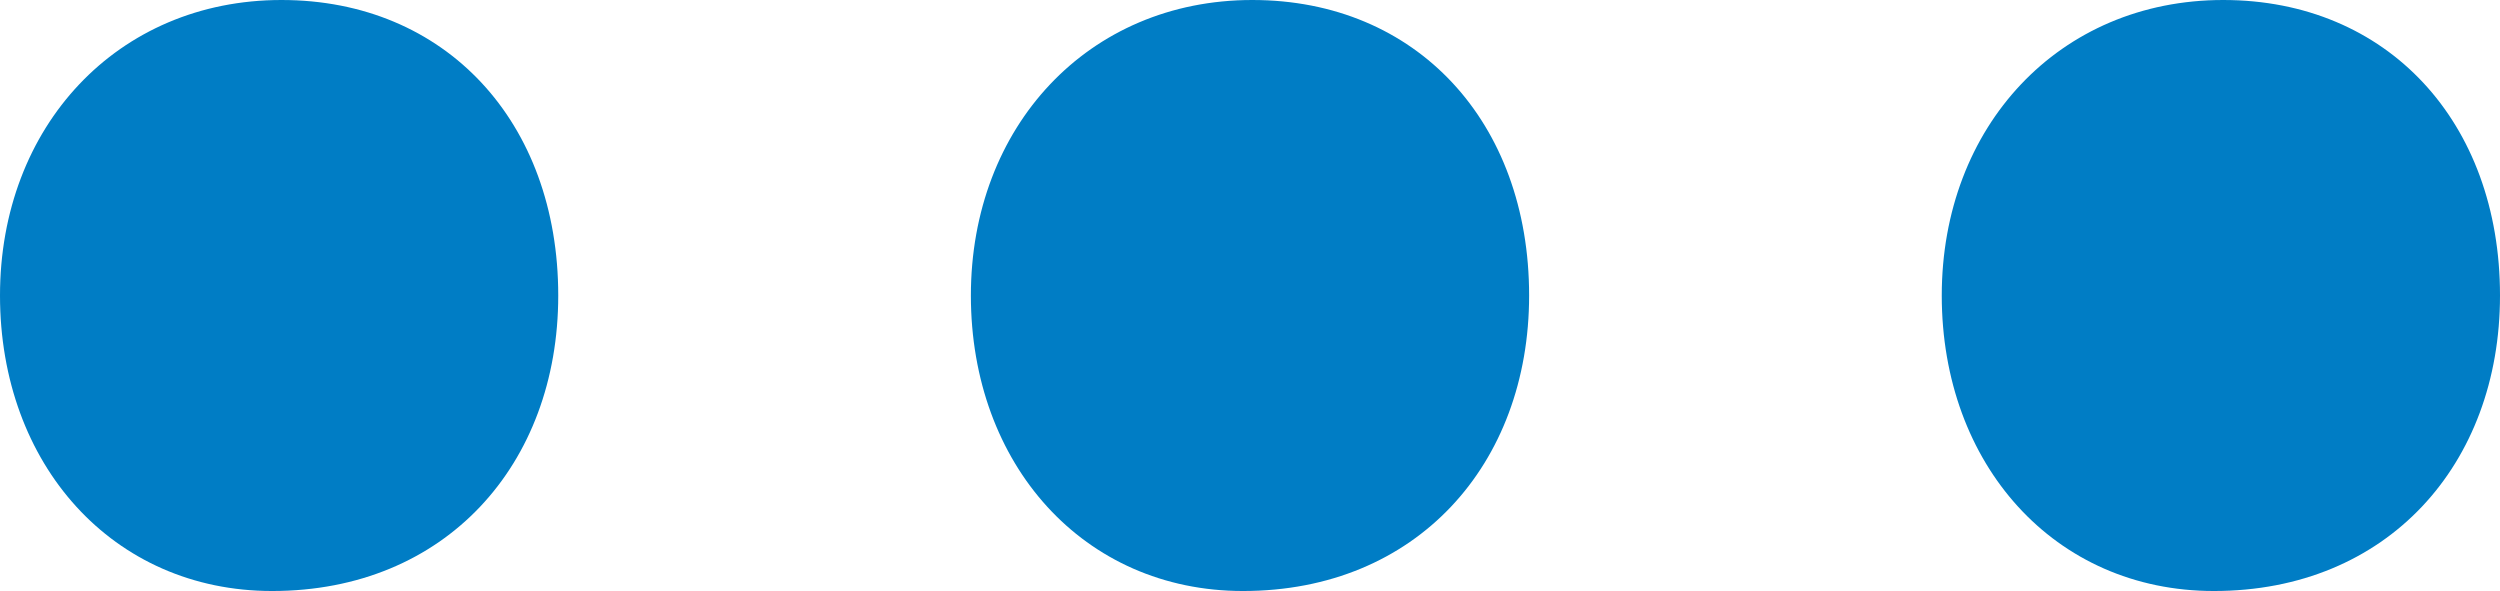
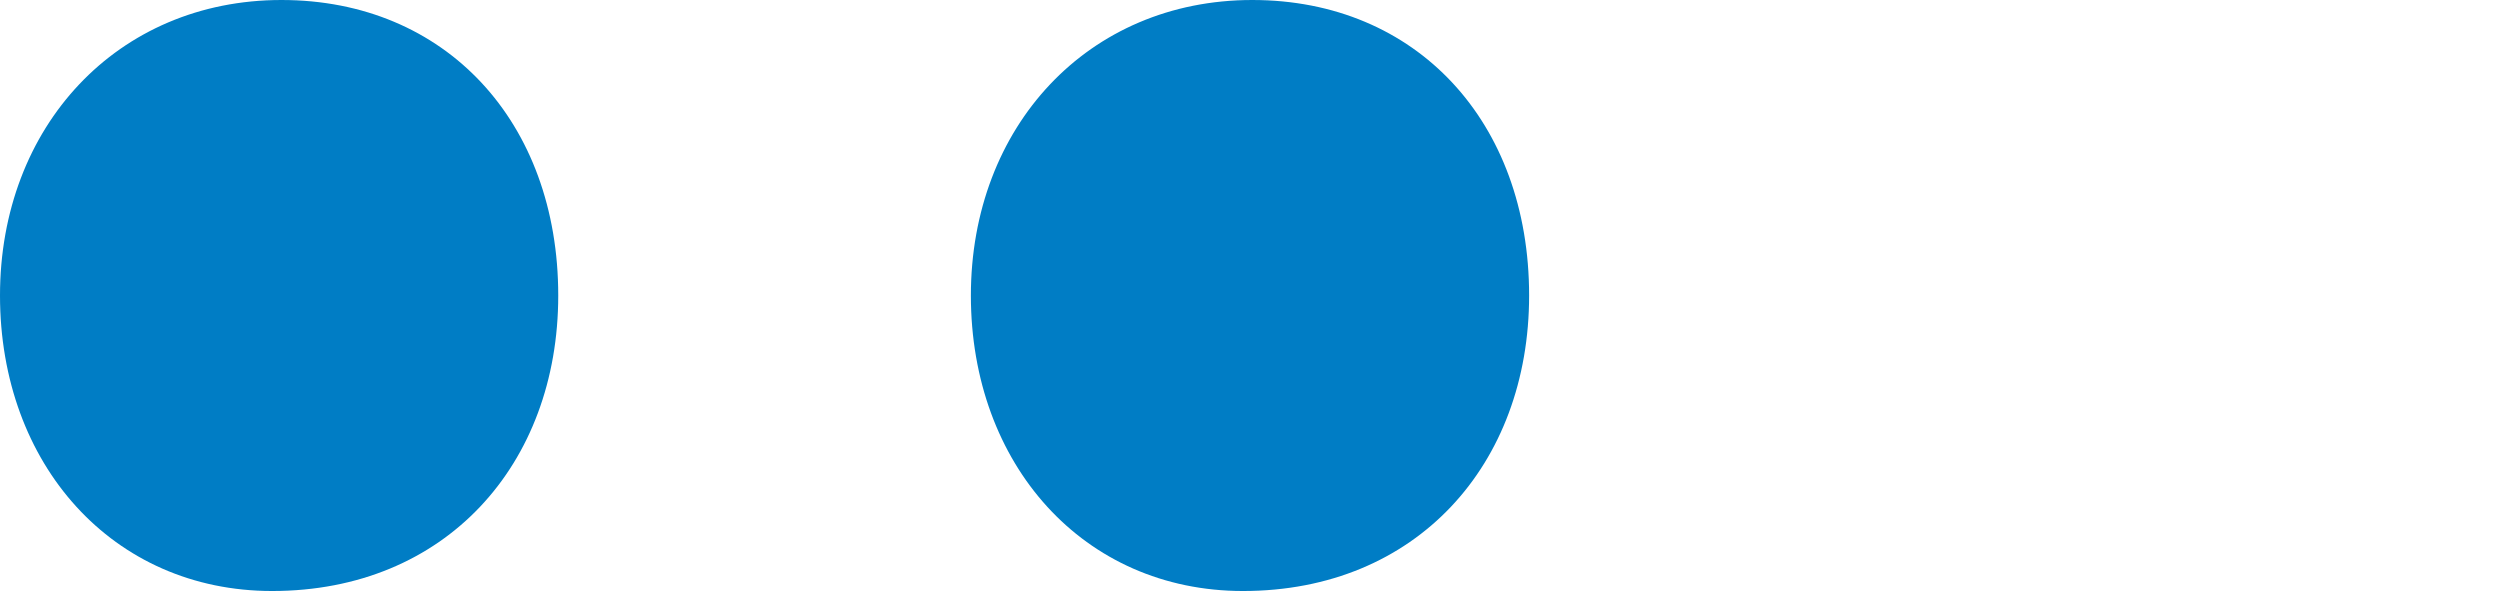
<svg xmlns="http://www.w3.org/2000/svg" version="1.1" x="0px" y="0px" width="38.375px" height="9.072px" viewBox="0 0 38.375 9.072" style="enable-background:new 0 0 38.375 9.072;" xml:space="preserve">
  <style type="text/css">
	.st0{fill:#007DC5;}
</style>
  <defs>
</defs>
  <g>
    <path class="st0" d="M0,4.536C0,1.943,1.8,0,4.321,0c2.52,0,4.248,1.872,4.248,4.536c0,2.592-1.728,4.536-4.392,4.536   C1.729,9.072,0,7.128,0,4.536z" />
    <path class="st0" d="M14.903,4.536c0-2.593,1.8-4.536,4.32-4.536c2.521,0,4.249,1.872,4.249,4.536c0,2.592-1.728,4.536-4.392,4.536   C16.631,9.072,14.903,7.128,14.903,4.536z" />
-     <path class="st0" d="M29.806,4.536c0-2.593,1.8-4.536,4.321-4.536c2.52,0,4.248,1.872,4.248,4.536c0,2.592-1.728,4.536-4.392,4.536   C31.534,9.072,29.806,7.128,29.806,4.536z" />
  </g>
</svg>